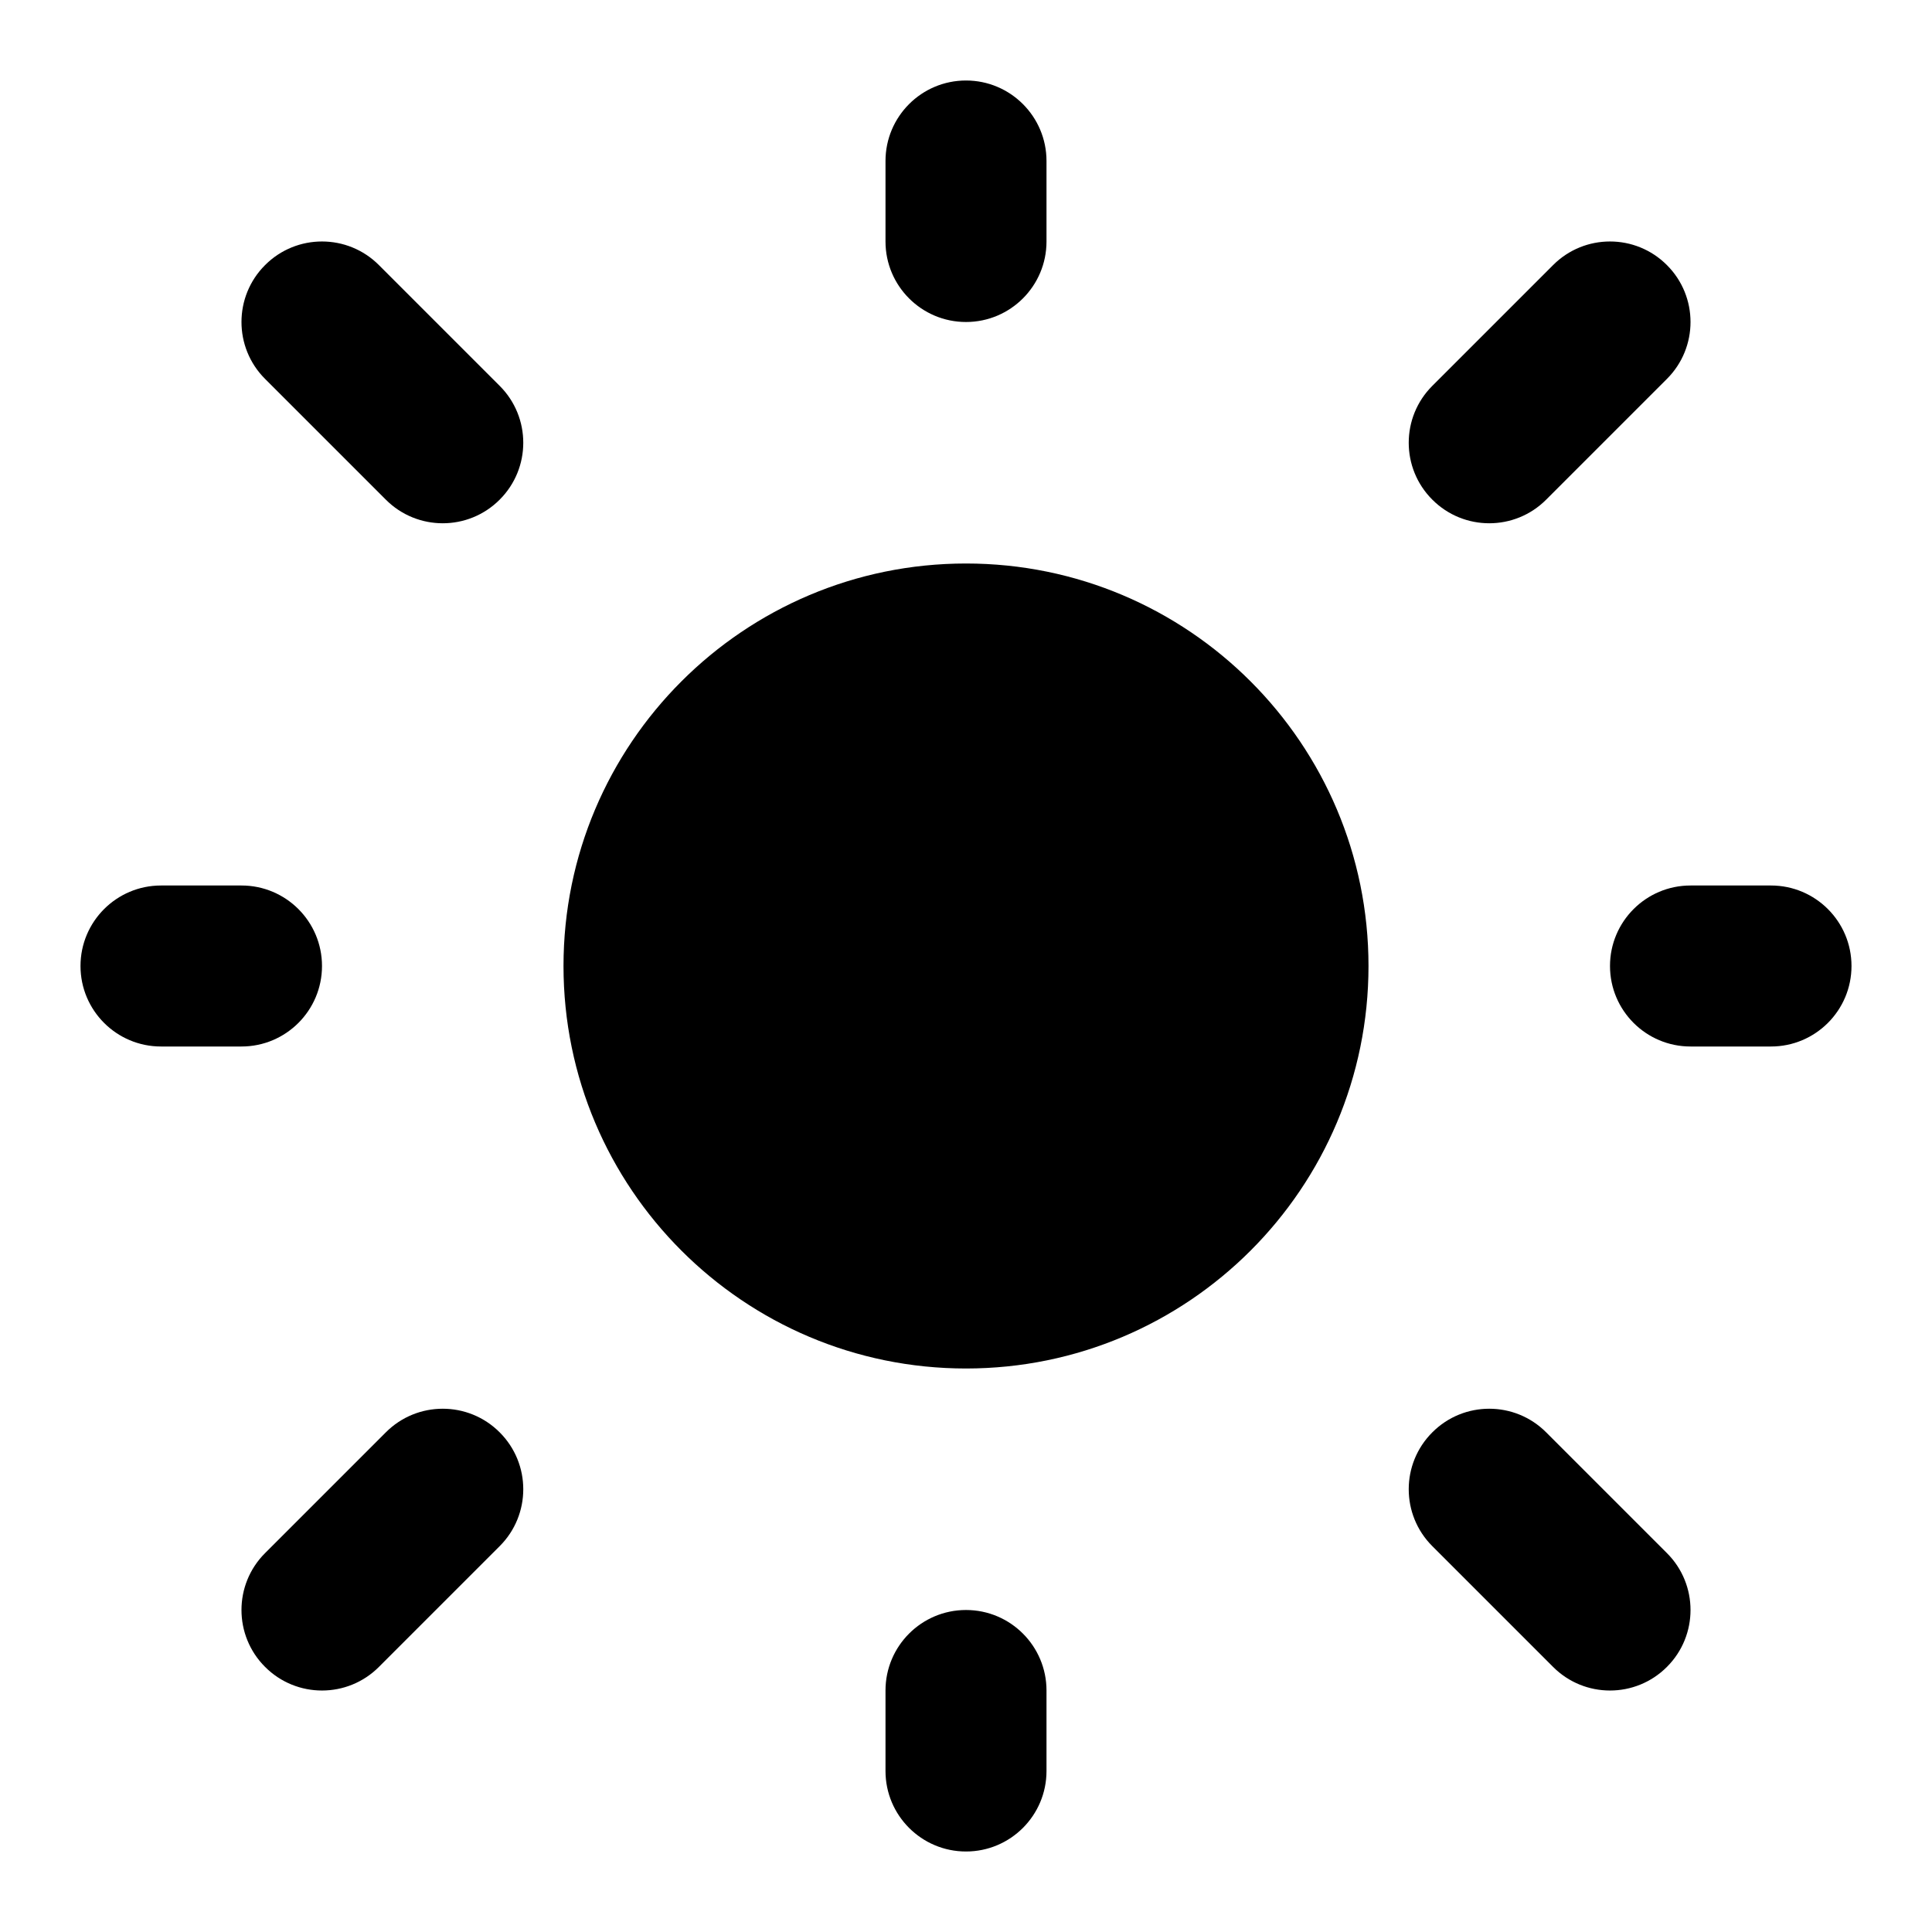
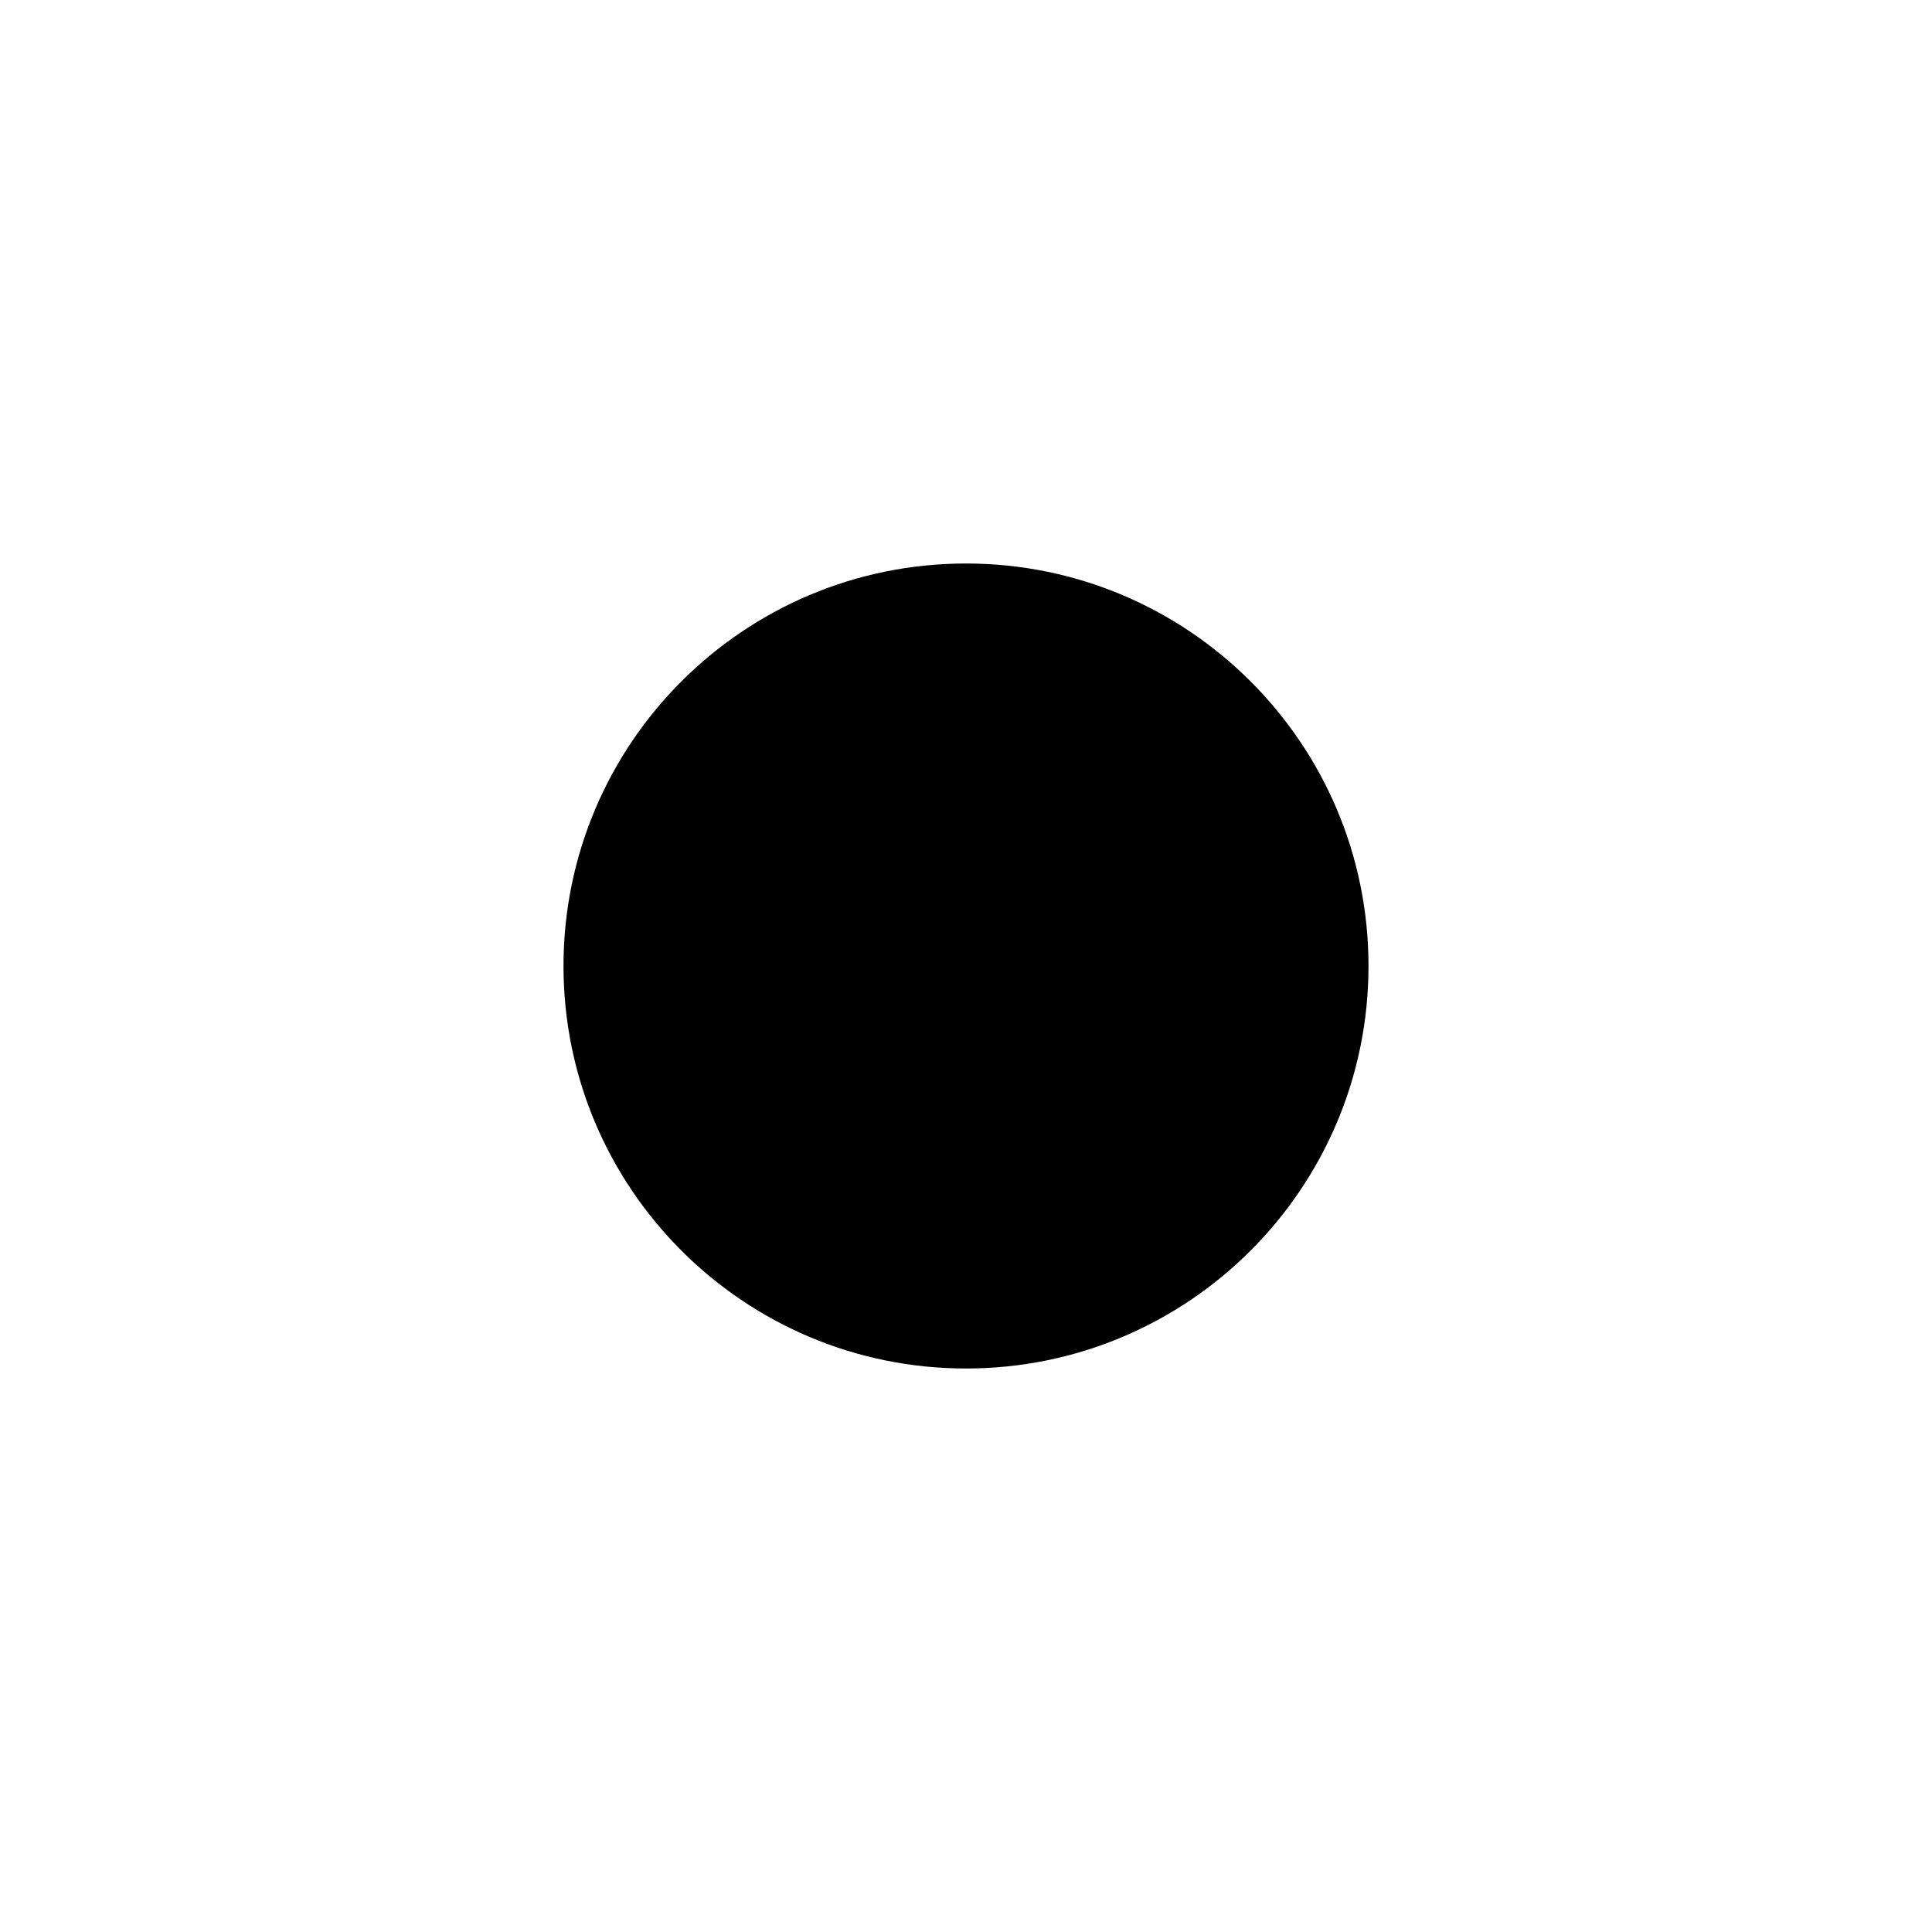
<svg xmlns="http://www.w3.org/2000/svg" width="800px" height="800px" viewBox="0 0 24 24" fill="none">
  <path d="M12 7C9.239 7 7 9.239 7 12C7 14.761 9.239 17 12 17C14.761 17 17 14.761 17 12C17 9.239 14.761 7 12 7Z" fill="#000000" />
-   <path fill-rule="evenodd" clip-rule="evenodd" d="M12 1C12.552 1 13 1.448 13 2V3C13 3.552 12.552 4 12 4C11.448 4 11 3.552 11 3V2C11 1.448 11.448 1 12 1ZM3.293 3.293C3.683 2.902 4.317 2.902 4.707 3.293L6.207 4.793C6.598 5.183 6.598 5.817 6.207 6.207C5.817 6.598 5.183 6.598 4.793 6.207L3.293 4.707C2.902 4.317 2.902 3.683 3.293 3.293ZM20.707 3.293C21.098 3.683 21.098 4.317 20.707 4.707L19.207 6.207C18.817 6.598 18.183 6.598 17.793 6.207C17.402 5.817 17.402 5.183 17.793 4.793L19.293 3.293C19.683 2.902 20.317 2.902 20.707 3.293ZM1 12C1 11.448 1.448 11 2 11H3C3.552 11 4 11.448 4 12C4 12.552 3.552 13 3 13H2C1.448 13 1 12.552 1 12ZM20 12C20 11.448 20.448 11 21 11H22C22.552 11 23 11.448 23 12C23 12.552 22.552 13 22 13H21C20.448 13 20 12.552 20 12ZM6.207 17.793C6.598 18.183 6.598 18.817 6.207 19.207L4.707 20.707C4.317 21.098 3.683 21.098 3.293 20.707C2.902 20.317 2.902 19.683 3.293 19.293L4.793 17.793C5.183 17.402 5.817 17.402 6.207 17.793ZM17.793 17.793C18.183 17.402 18.817 17.402 19.207 17.793L20.707 19.293C21.098 19.683 21.098 20.317 20.707 20.707C20.317 21.098 19.683 21.098 19.293 20.707L17.793 19.207C17.402 18.817 17.402 18.183 17.793 17.793ZM12 20C12.552 20 13 20.448 13 21V22C13 22.552 12.552 23 12 23C11.448 23 11 22.552 11 22V21C11 20.448 11.448 20 12 20Z" fill="#000000" />
</svg>